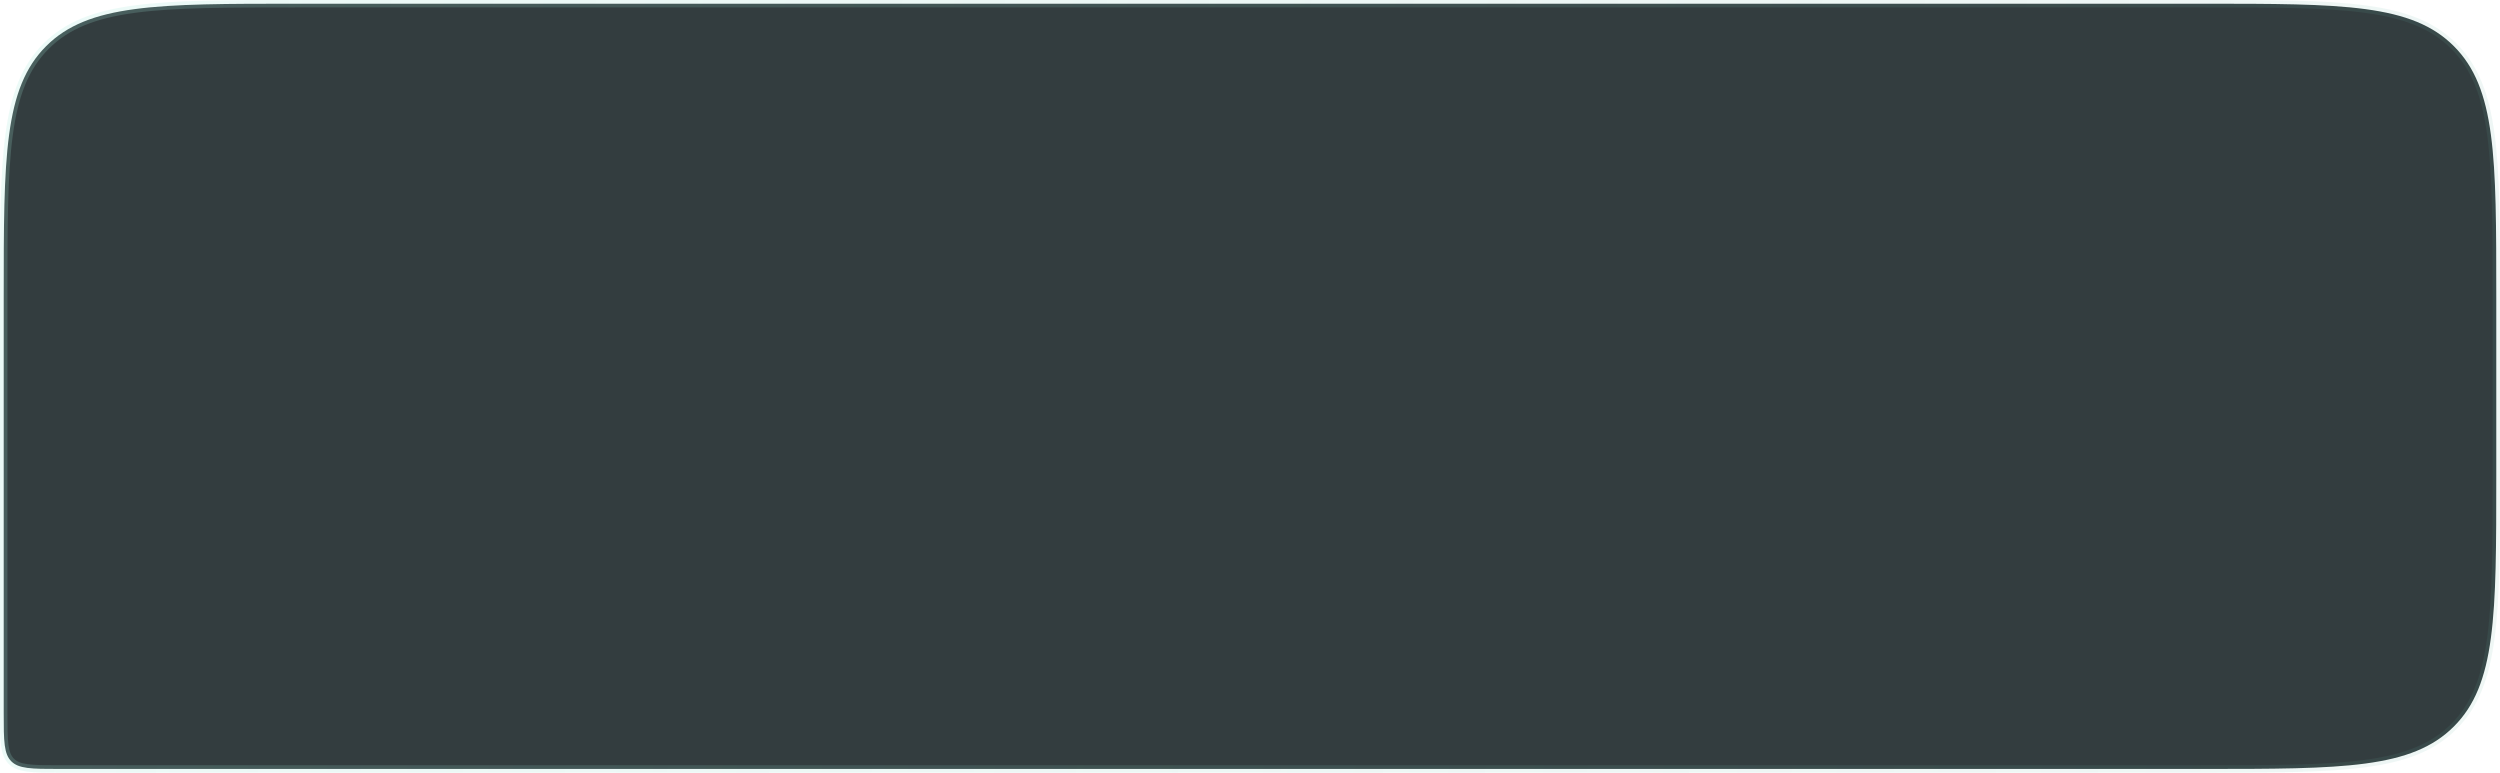
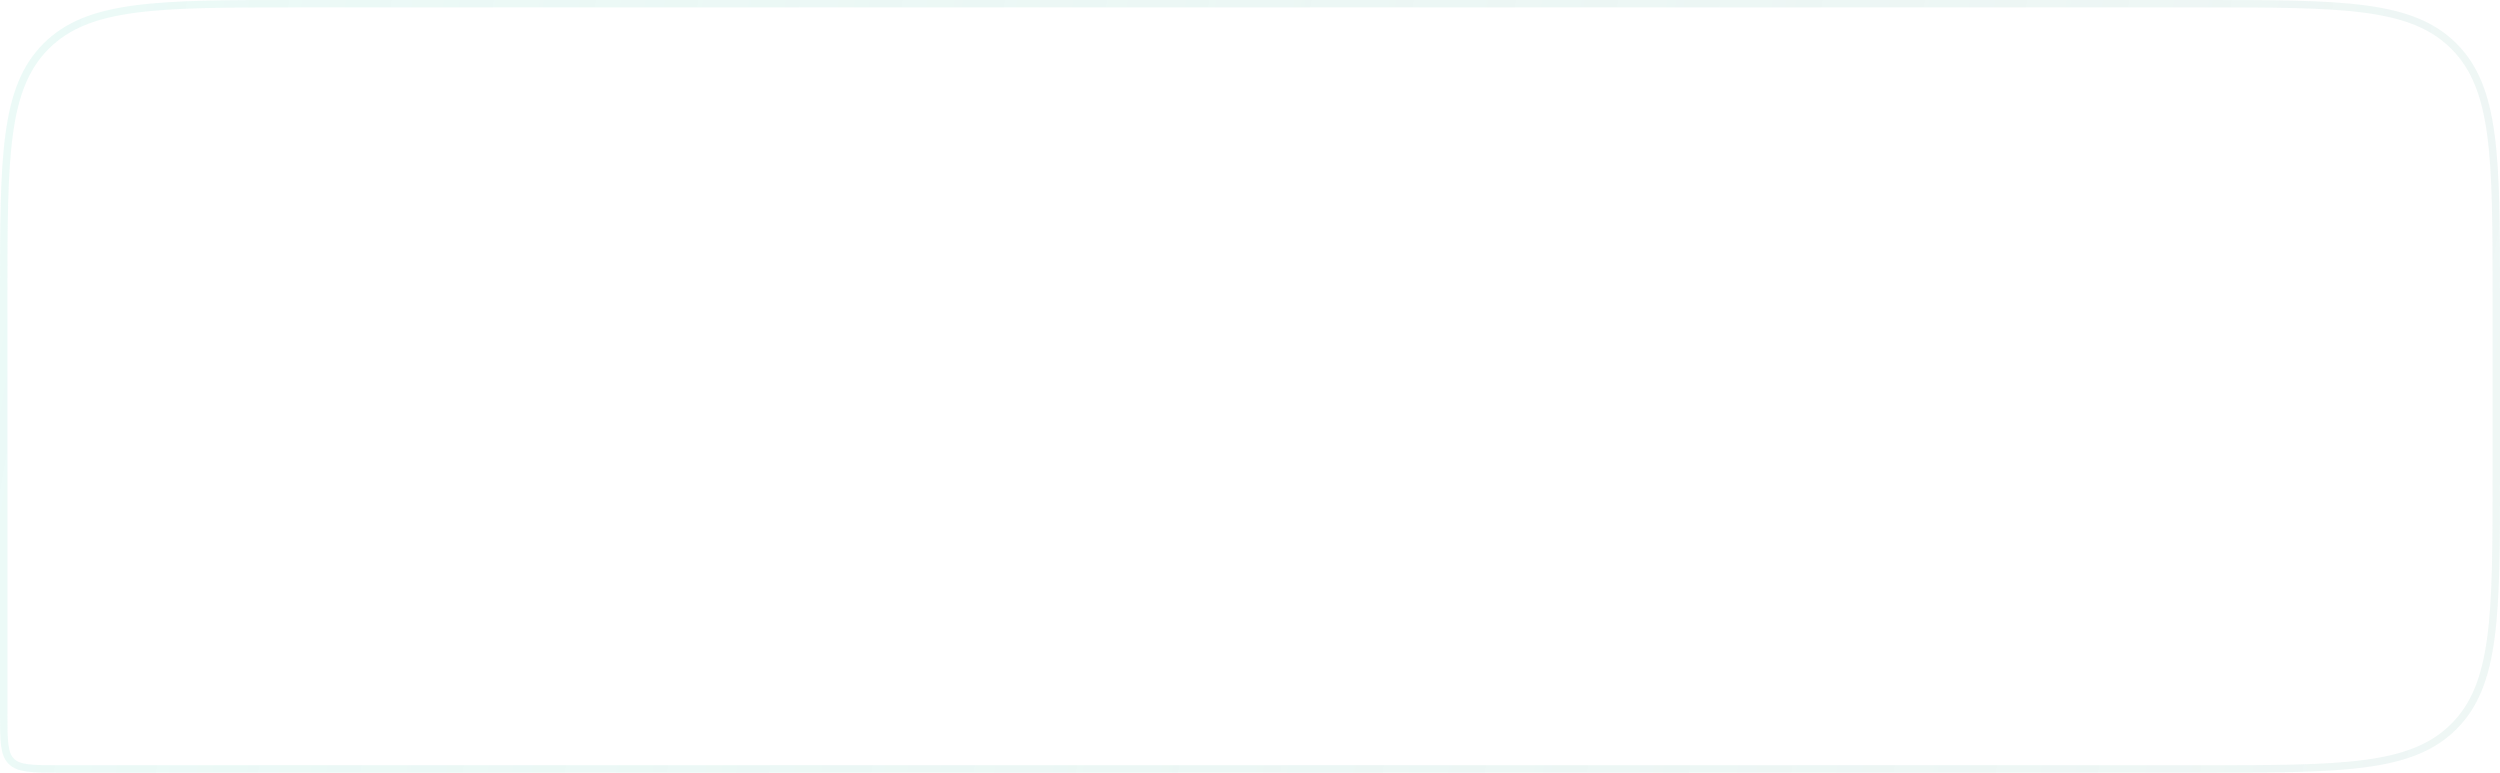
<svg xmlns="http://www.w3.org/2000/svg" width="673" height="208" viewBox="0 0 673 208" fill="none">
-   <path d="M80 1H593C611.884 1 625.947 1.002 636.758 2.456C647.539 3.905 654.936 6.782 660.577 12.423C666.218 18.064 669.095 25.461 670.544 36.242C671.998 47.053 672 61.116 672 80V128C672 146.884 671.998 160.947 670.544 171.758C669.095 182.539 666.218 189.936 660.577 195.577C654.936 201.218 647.539 204.095 636.758 205.544C625.947 206.998 611.884 207 593 207H16C12.2 207 9.451 206.998 7.355 206.716C5.287 206.438 4.005 205.905 3.05 204.95C2.095 203.995 1.562 202.713 1.284 200.645C1.002 198.549 1 195.799 1 192V80C1 61.115 1.002 47.053 2.456 36.242C3.905 25.461 6.782 18.064 12.423 12.423C18.064 6.782 25.461 3.905 36.242 2.456C47.053 1.002 61.116 1 80 1Z" fill="#333D3F" />
  <path d="M80 1H593C611.884 1 625.947 1.002 636.758 2.456C647.539 3.905 654.936 6.782 660.577 12.423C666.218 18.064 669.095 25.461 670.544 36.242C671.998 47.053 672 61.116 672 80V128C672 146.884 671.998 160.947 670.544 171.758C669.095 182.539 666.218 189.936 660.577 195.577C654.936 201.218 647.539 204.095 636.758 205.544C625.947 206.998 611.884 207 593 207H16C12.2 207 9.451 206.998 7.355 206.716C5.287 206.438 4.005 205.905 3.05 204.95C2.095 203.995 1.562 202.713 1.284 200.645C1.002 198.549 1 195.799 1 192V80C1 61.115 1.002 47.053 2.456 36.242C3.905 25.461 6.782 18.064 12.423 12.423C18.064 6.782 25.461 3.905 36.242 2.456C47.053 1.002 61.116 1 80 1Z" stroke="url(#paint0_linear_682_273)" stroke-width="2" />
  <defs>
    <linearGradient id="paint0_linear_682_273" x1="9.117" y1="5.34674e-06" x2="690.375" y2="117.809" gradientUnits="userSpaceOnUse">
      <stop stop-color="#9FE6D8" stop-opacity="0.2" />
      <stop offset="1" stop-color="#61AC9E" stop-opacity="0.1" />
    </linearGradient>
  </defs>
</svg>